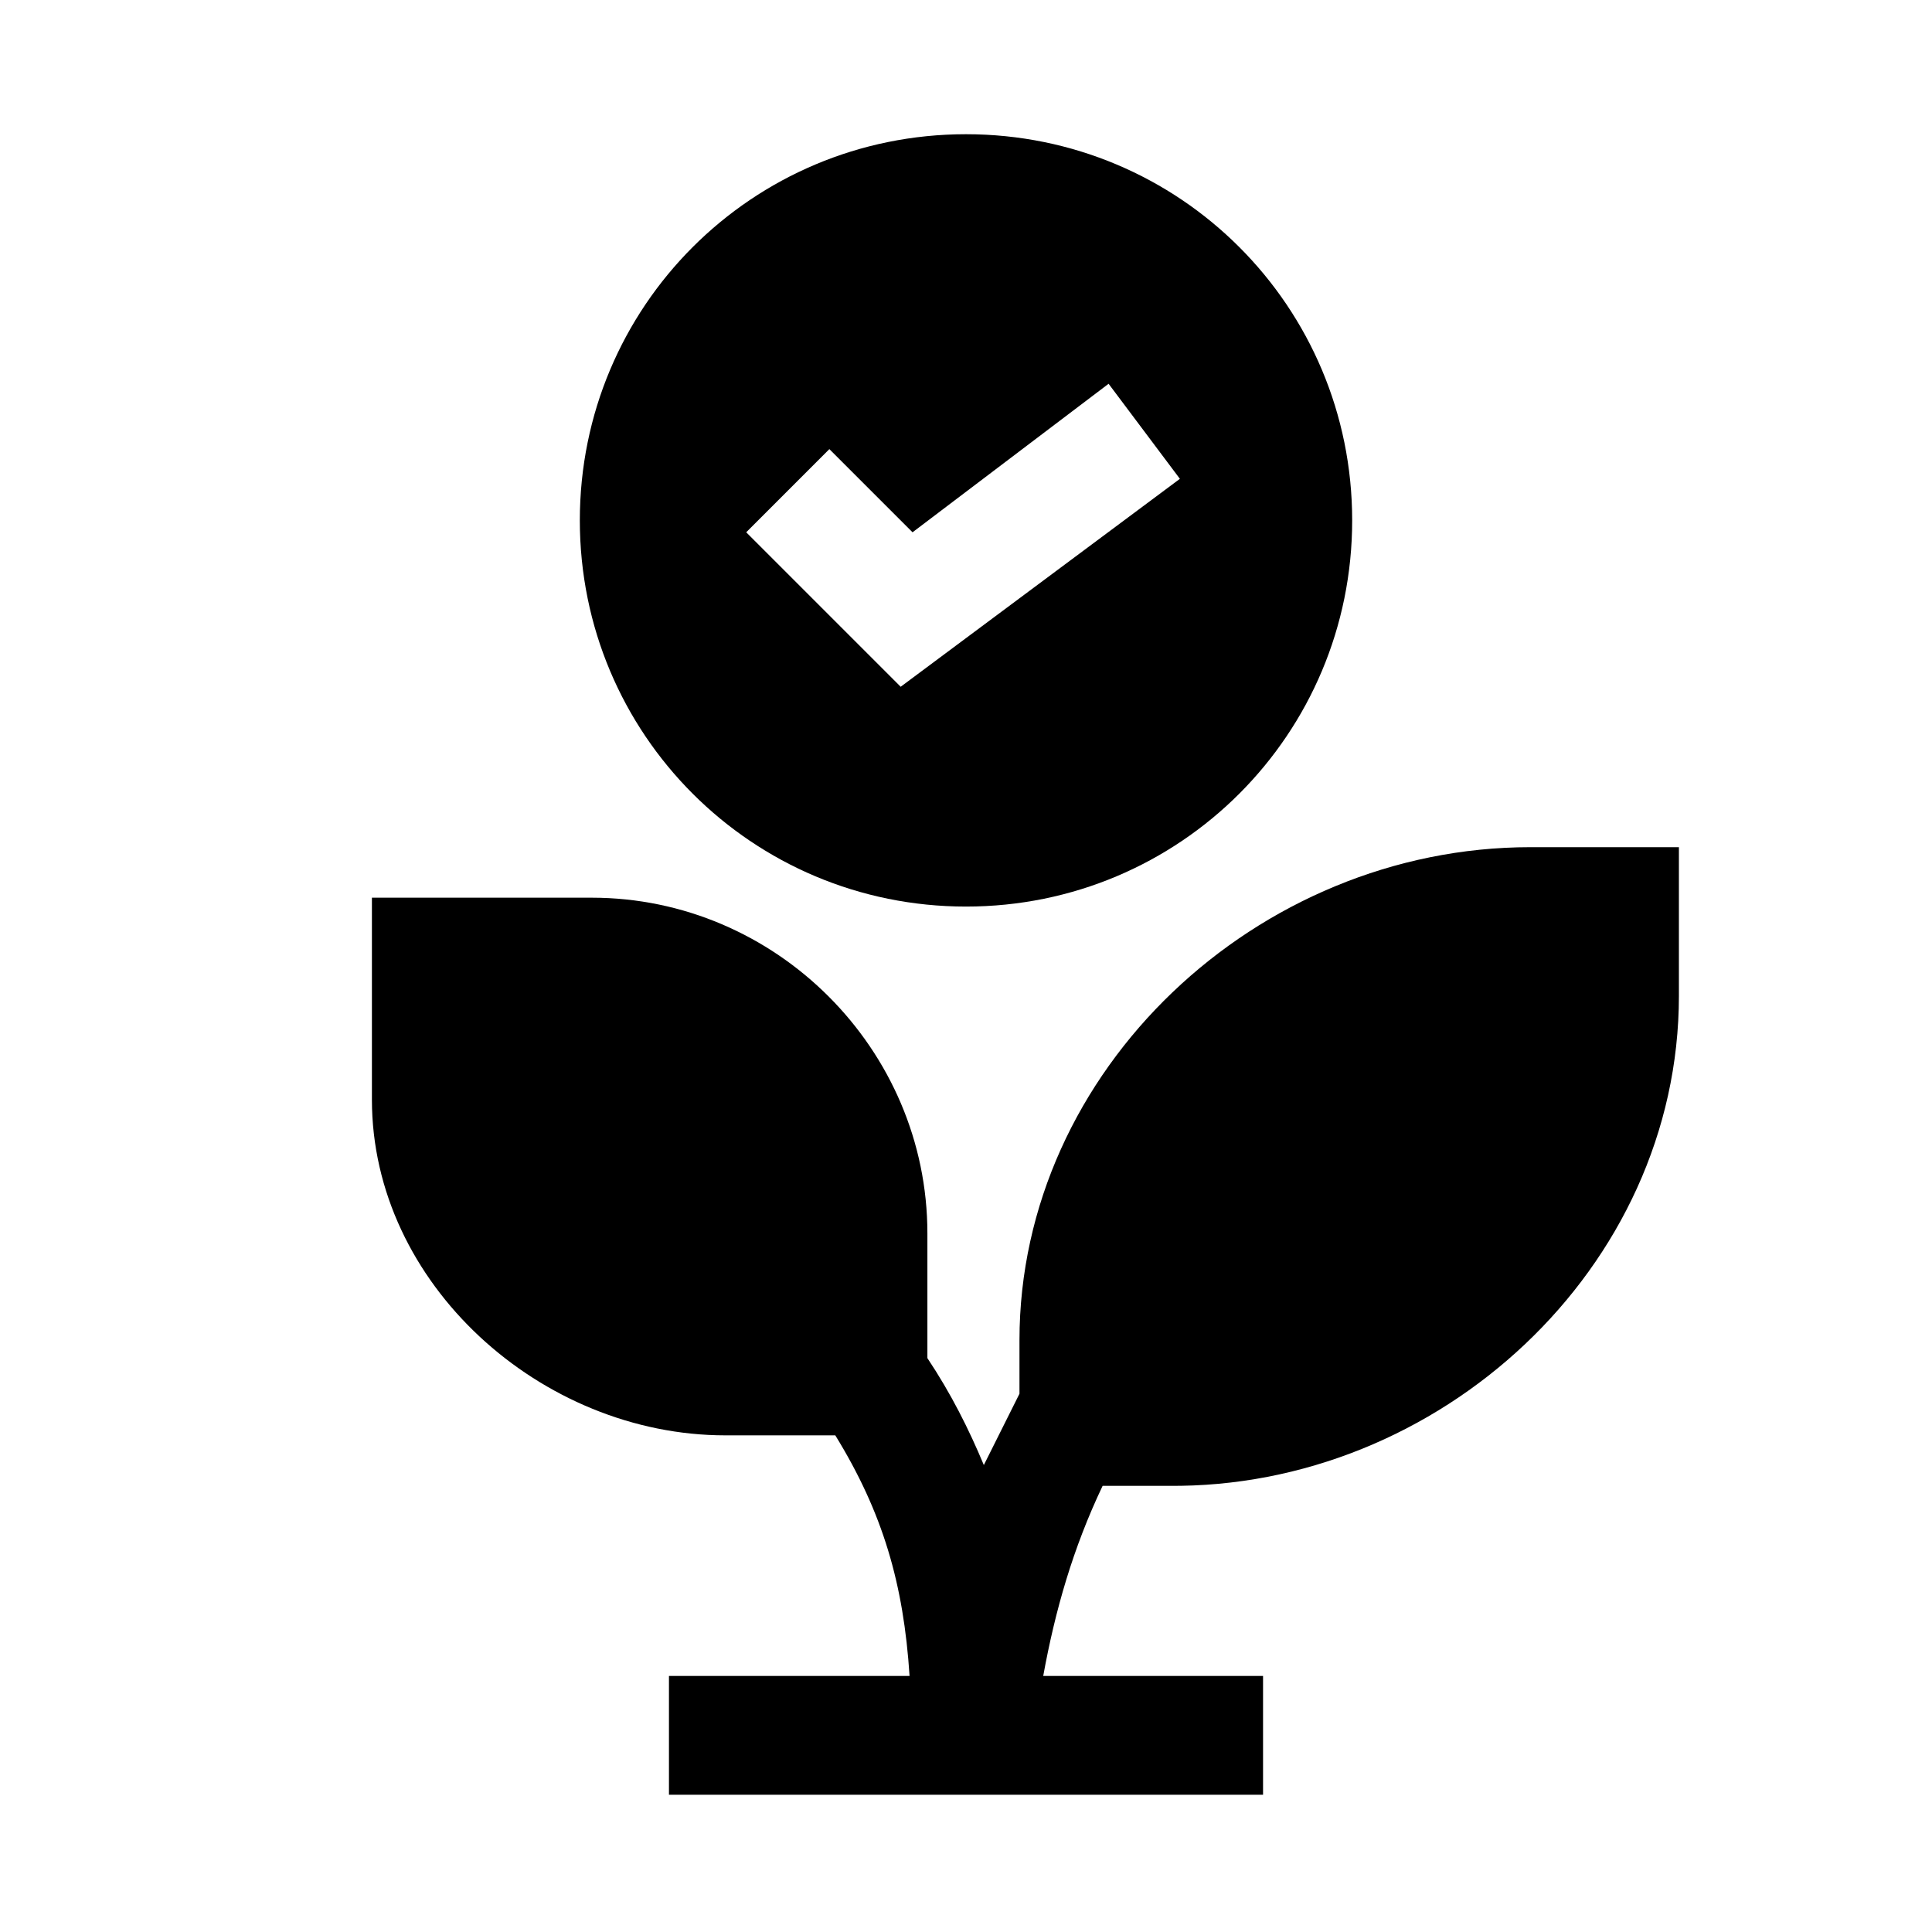
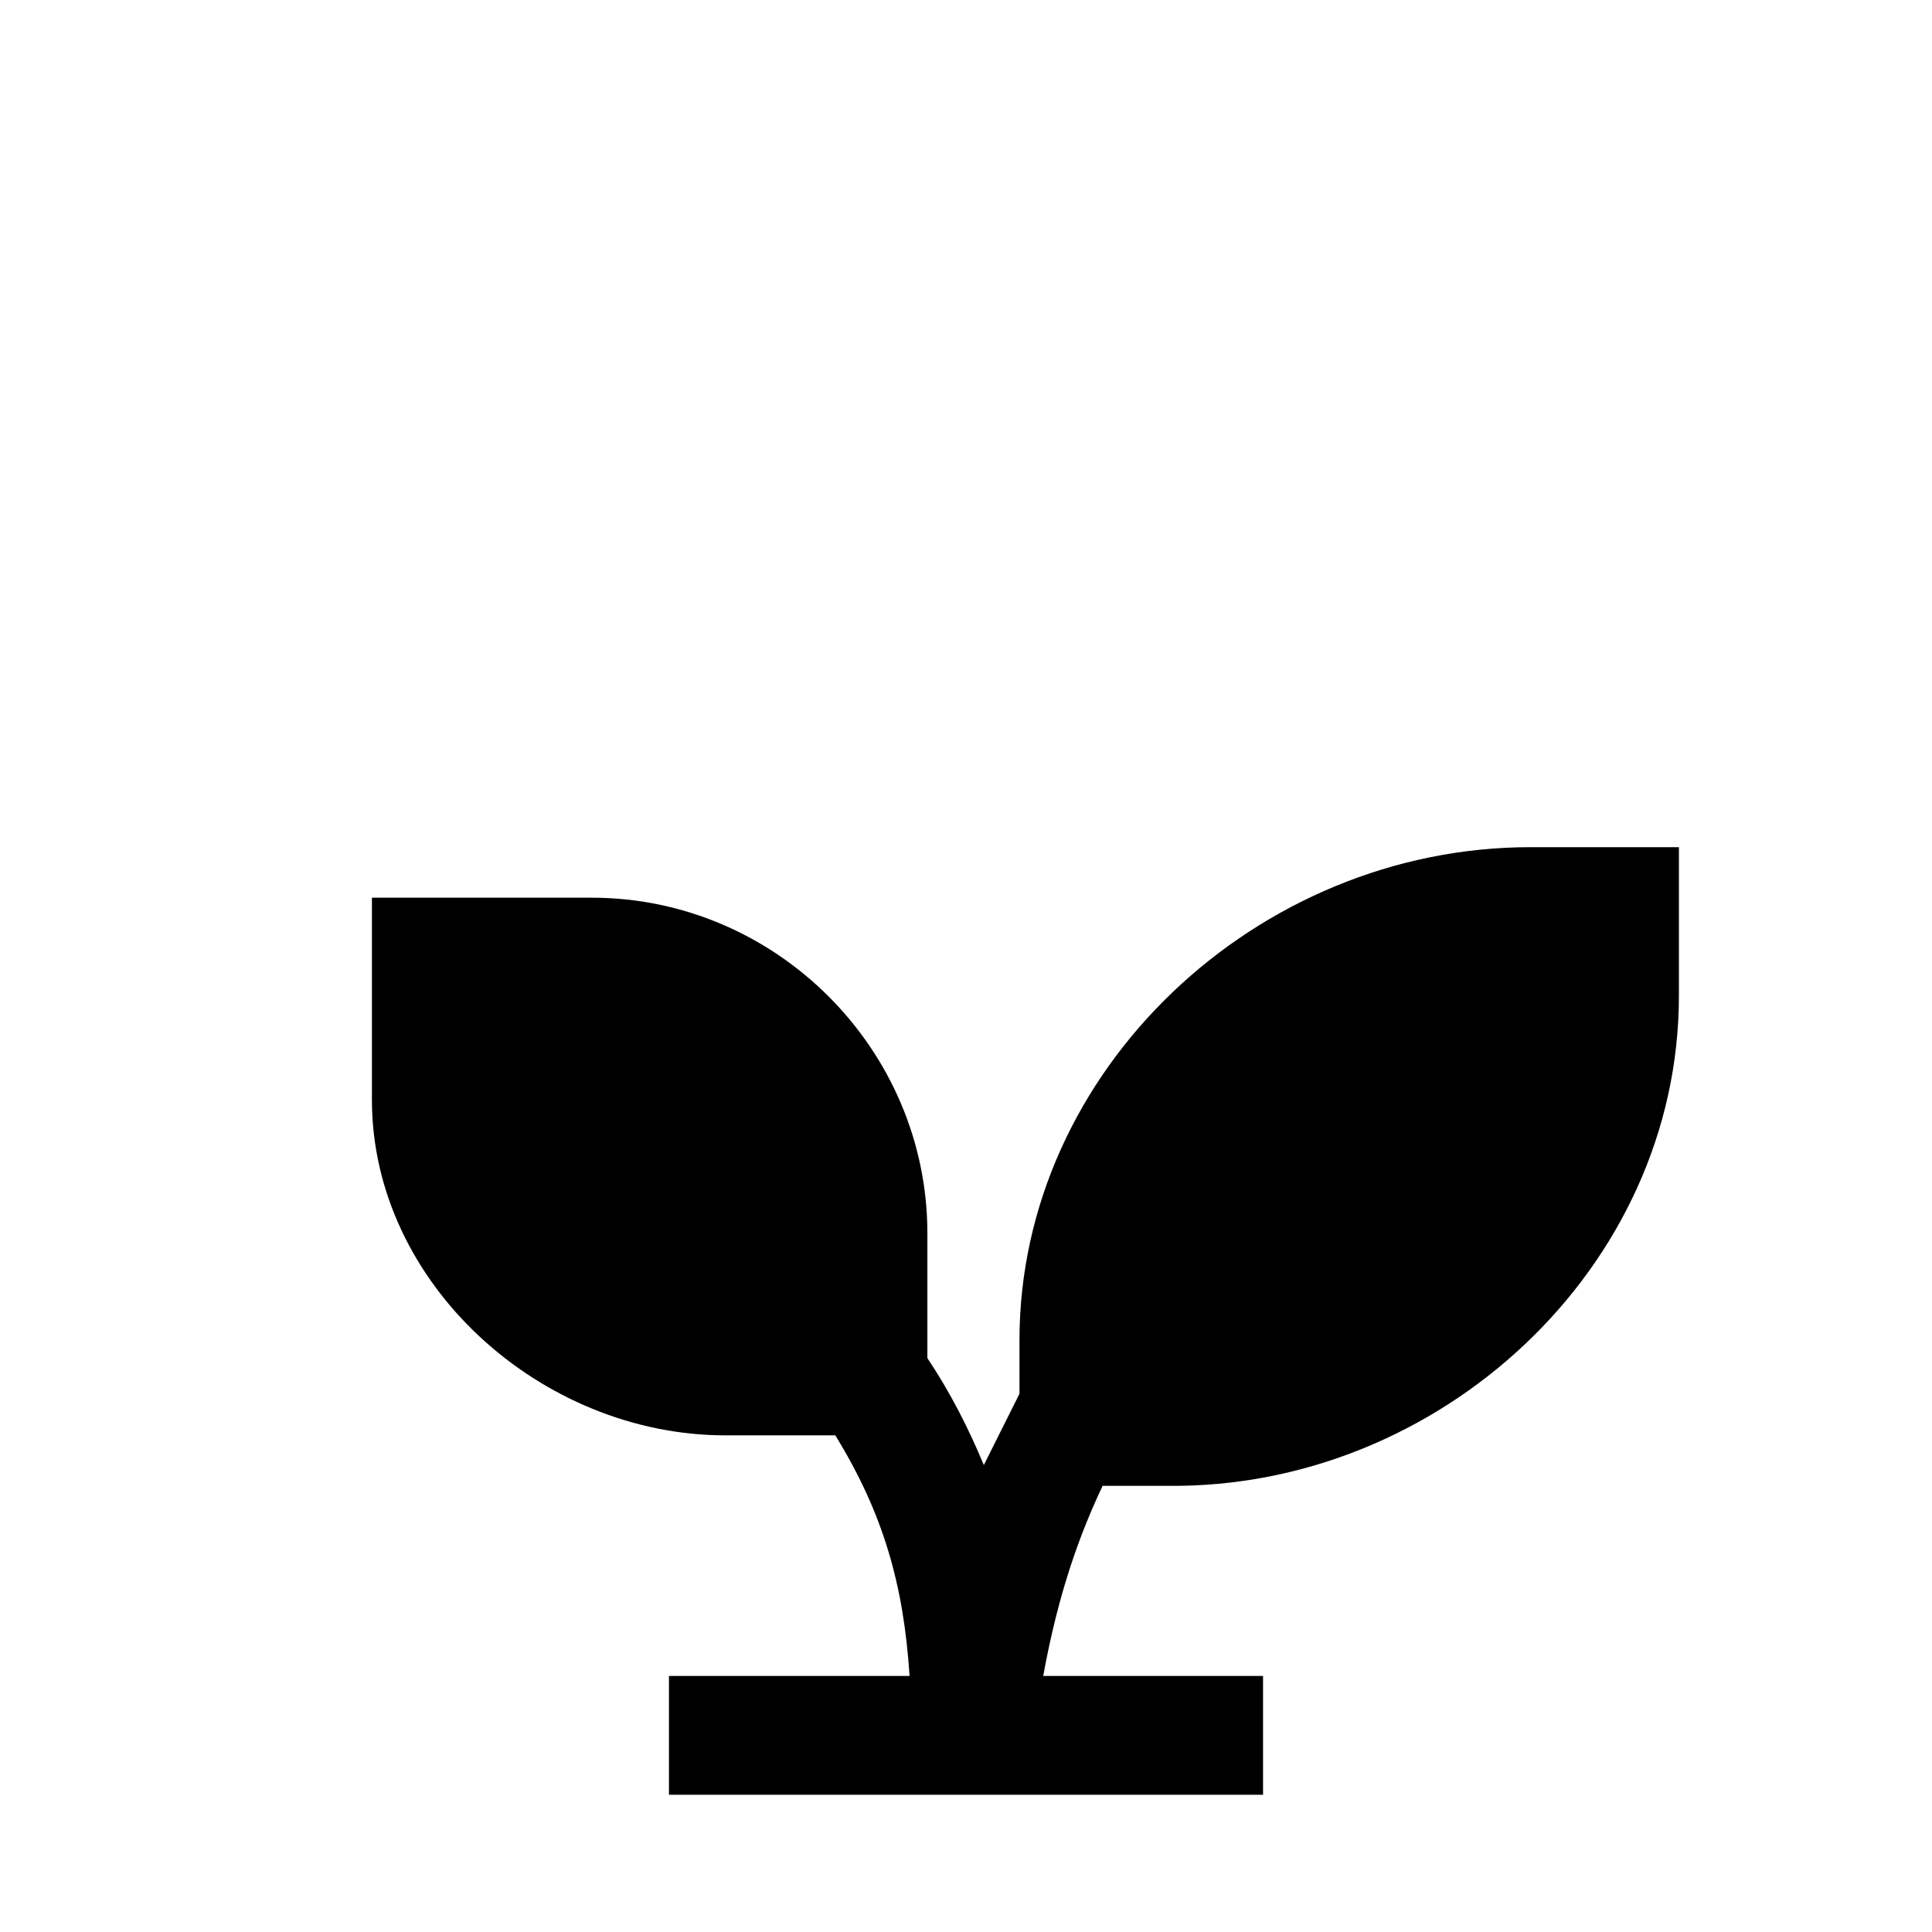
<svg xmlns="http://www.w3.org/2000/svg" fill="#000000" width="800px" height="800px" version="1.1" viewBox="144 144 512 512">
  <g>
    <path d="m549.57 368.51c-72.422 0-135.4 59.039-135.4 130.68v14.168c-3.148 6.297-6.297 12.594-9.445 18.895-3.938-9.445-8.66-18.895-14.957-28.34v-33.062c0-48.805-40.148-88.953-88.953-88.953h-58.254v53.531c0 48.805 44.871 88.953 93.676 88.953h29.125c12.594 20.469 18.105 39.359 19.68 63.762h-63.762v31.488h157.44v-31.488h-58.254c3.148-17.32 7.871-33.852 15.742-50.383h17.32c71.637 0.789 135.4-57.465 135.4-129.89v-39.359z" />
-     <path d="m400 384.25c56.68 0 102.34-45.656 102.34-102.34 0-56.68-45.66-102.34-102.34-102.34-56.68 0-102.34 45.656-102.34 102.34 0 56.68 45.656 102.34 102.34 102.34zm-36.211-121.23 22.043 22.043 51.957-39.359 18.895 25.191-73.996 55.105-40.934-40.934z" />
  </g>
</svg>